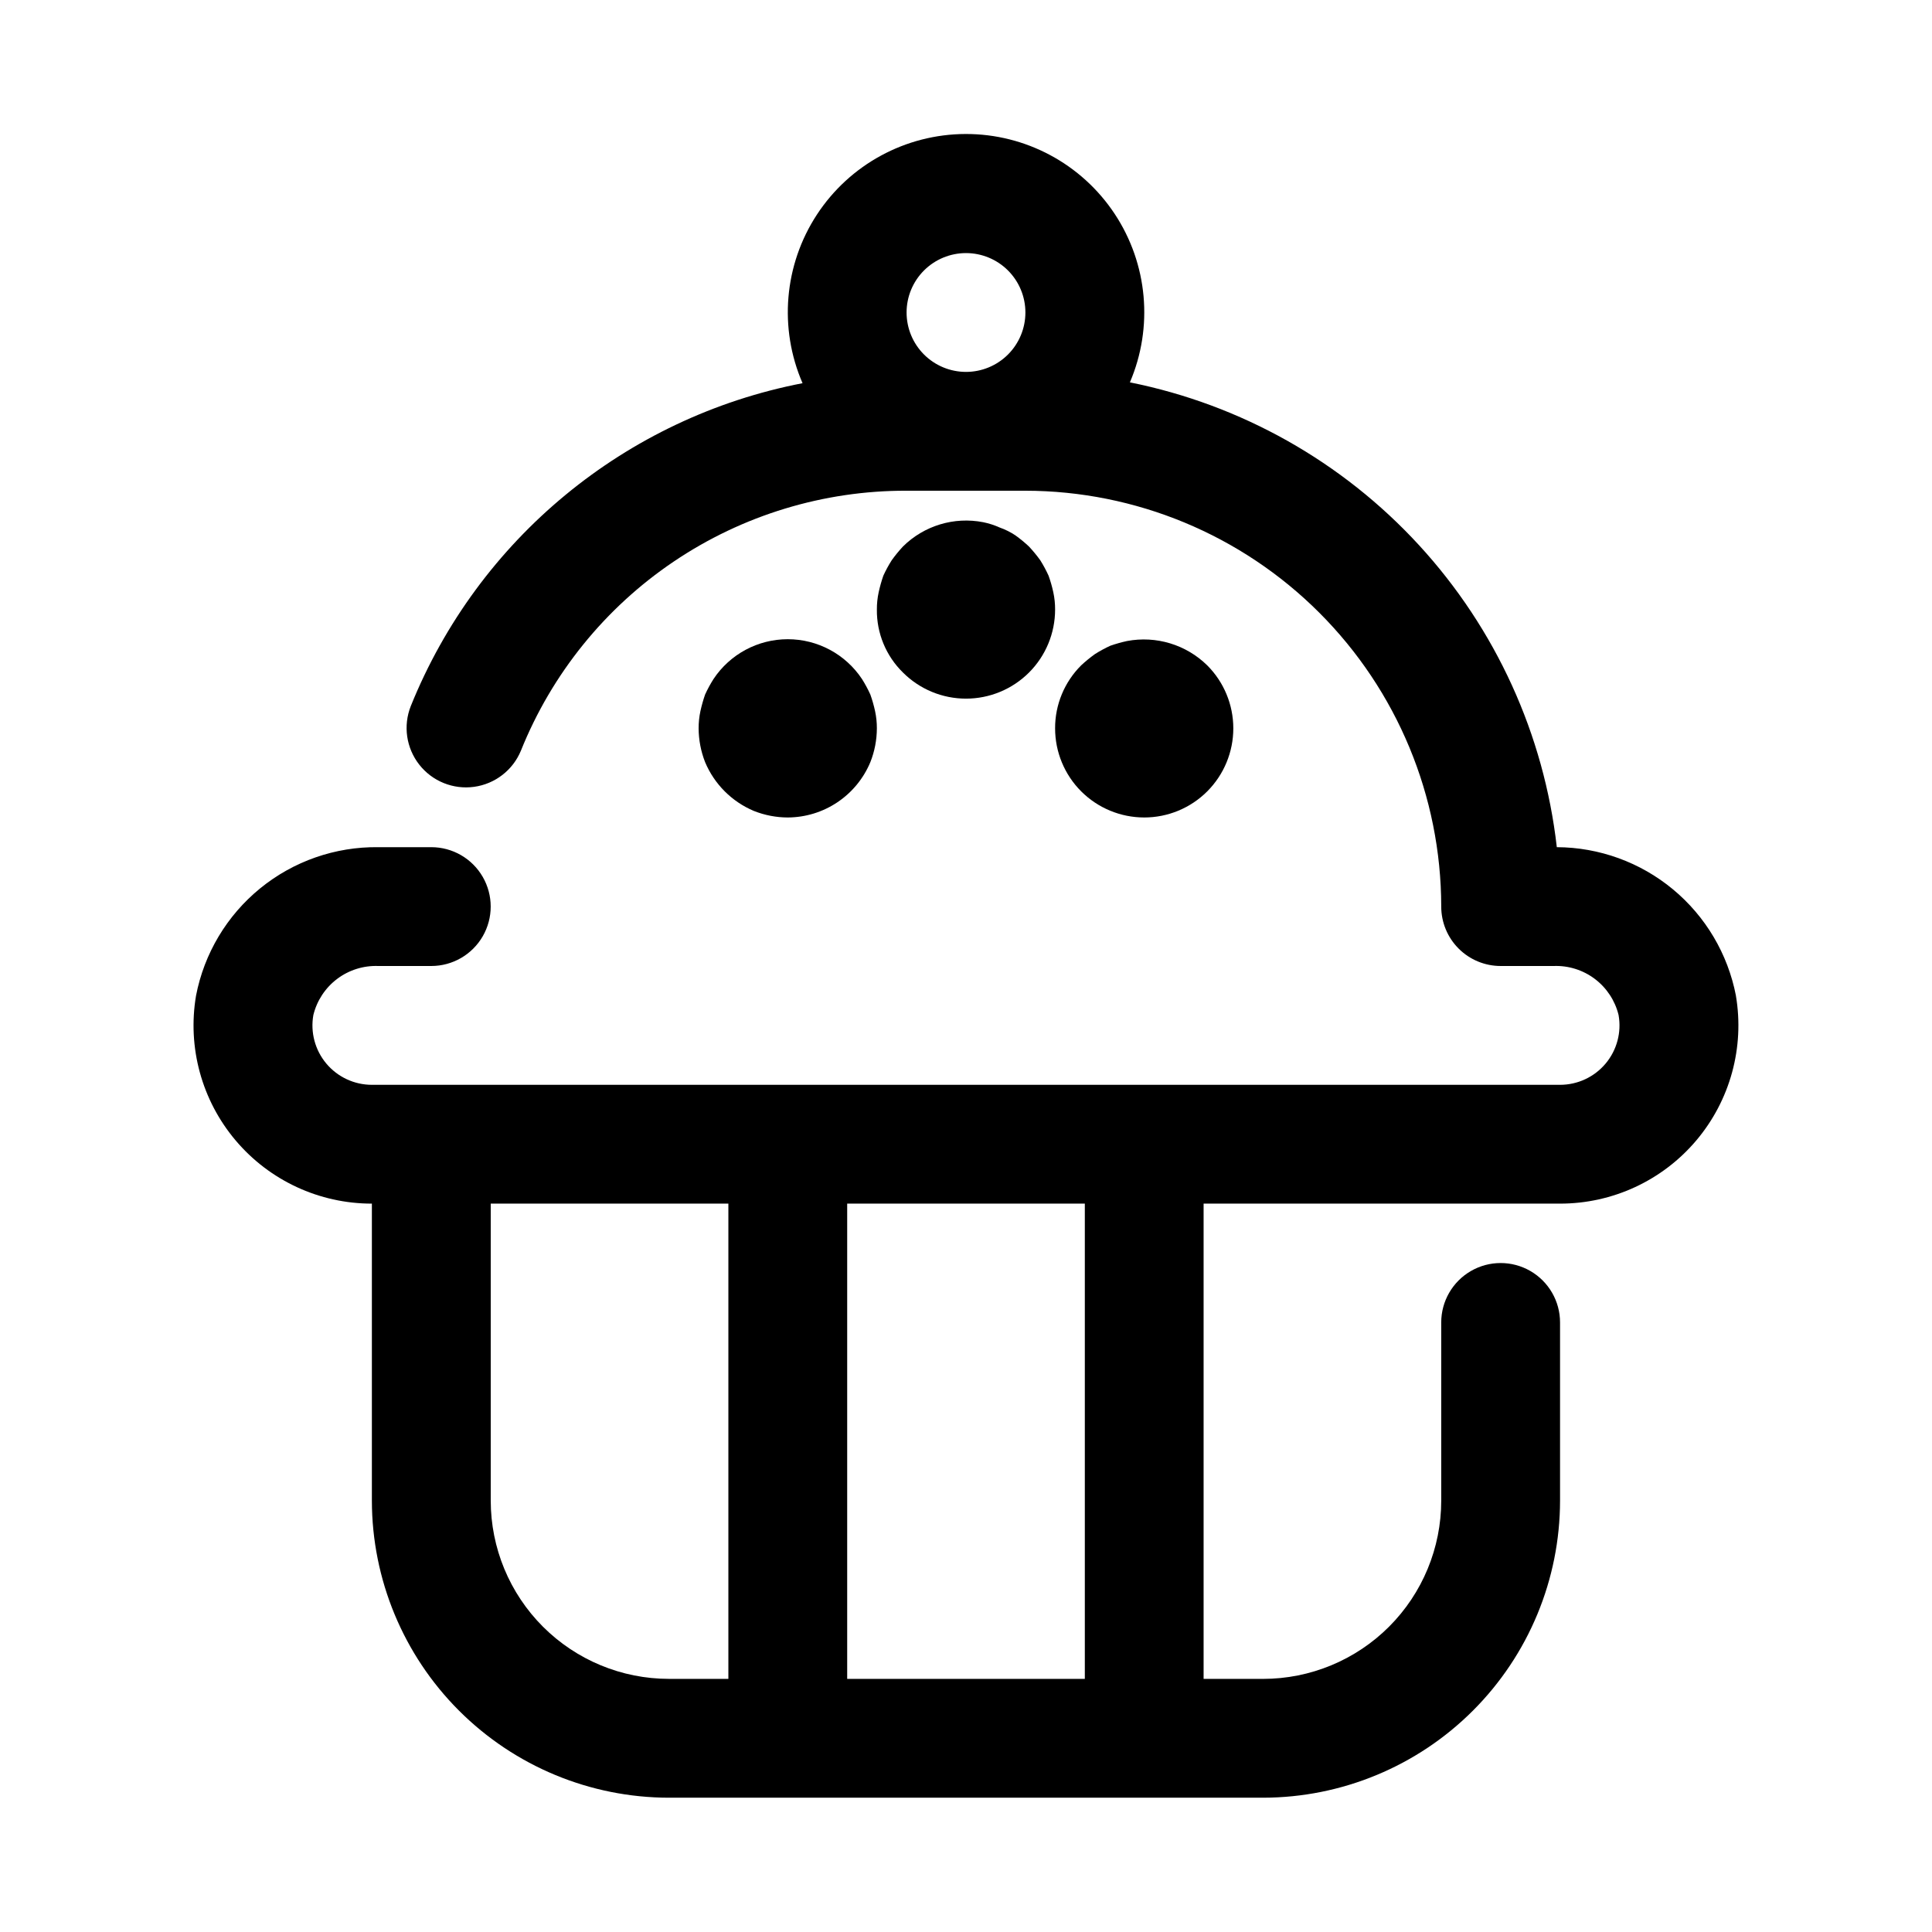
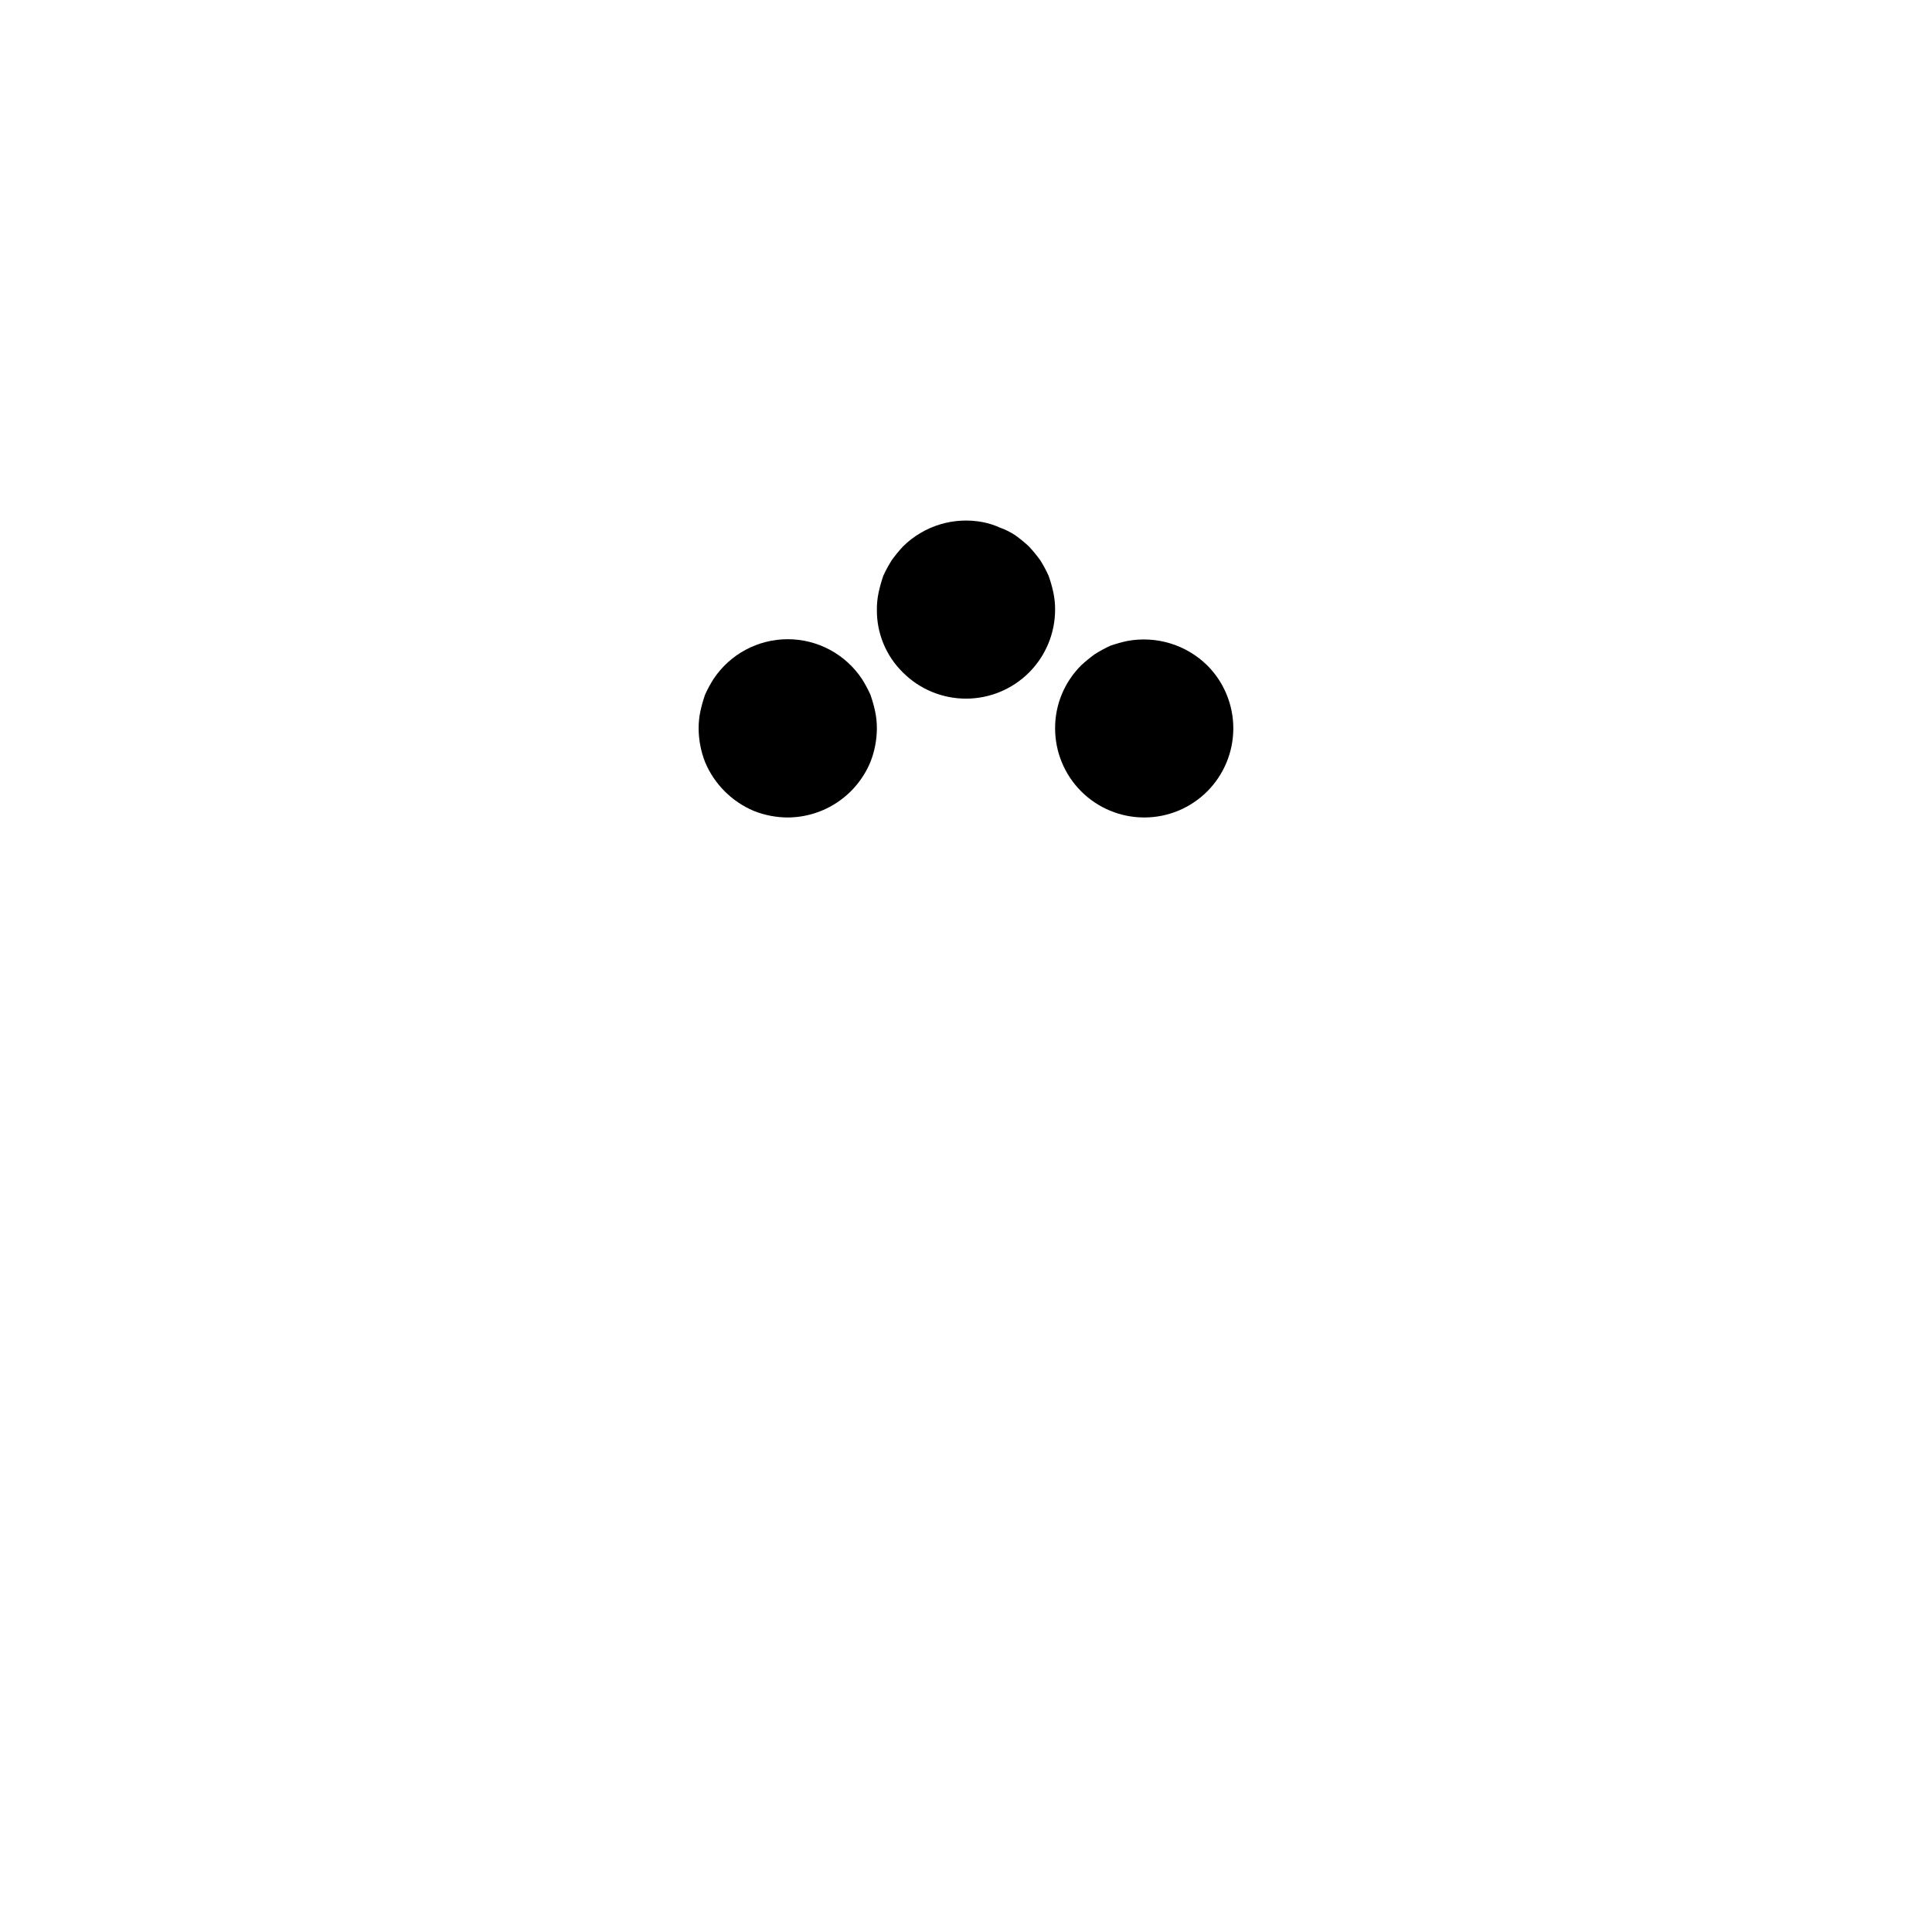
<svg xmlns="http://www.w3.org/2000/svg" fill="#000000" width="800px" height="800px" version="1.1" viewBox="144 144 512 512">
  <g>
-     <path d="m604.04 407.87c-2.133-11.043-8.027-21.004-16.684-28.184-8.66-7.18-19.539-11.129-30.785-11.176-3.391-29.867-16.172-57.887-36.504-80.023-20.332-22.137-47.164-37.246-76.633-43.16 6.254-14.609 4.738-31.387-4.031-44.645-8.77-13.254-23.617-21.211-39.512-21.172-15.895 0.043-30.703 8.074-39.406 21.371-8.699 13.301-10.129 30.086-3.801 44.668-46.875 9.078-85.953 41.289-103.82 85.566-2.066 5.207-1.211 11.117 2.246 15.523 3.453 4.406 8.988 6.644 14.535 5.879 5.551-0.766 10.273-4.418 12.406-9.594 8.191-20.387 22.309-37.848 40.523-50.125 18.219-12.281 39.703-18.812 61.672-18.754h31.488c29.219 0.035 57.227 11.66 77.887 32.32 20.66 20.66 32.285 48.668 32.32 77.887 0 4.176 1.66 8.18 4.613 11.133s6.957 4.613 11.133 4.613h14.059c3.922-0.145 7.777 1.066 10.91 3.434 3.129 2.367 5.352 5.742 6.281 9.555 0.816 4.586-0.441 9.297-3.434 12.867-2.992 3.57-7.414 5.633-12.074 5.633h-314.88c-4.66 0-9.078-2.062-12.074-5.633-2.992-3.57-4.25-8.281-3.434-12.867 0.934-3.812 3.152-7.188 6.285-9.555 3.133-2.367 6.984-3.578 10.906-3.434h14.059c5.625 0 10.824-3.004 13.637-7.875s2.812-10.871 0-15.742c-2.812-4.871-8.012-7.871-13.637-7.871h-14.059c-11.387-0.145-22.461 3.719-31.289 10.914-8.824 7.195-14.844 17.262-16.996 28.445-2.32 13.715 1.523 27.75 10.508 38.371 8.98 10.621 22.184 16.742 36.094 16.734v78.719c0.023 20.871 8.328 40.879 23.082 55.637 14.758 14.758 34.766 23.059 55.637 23.082h157.44c20.871-0.023 40.879-8.324 55.637-23.082 14.758-14.758 23.059-34.766 23.082-55.637v-47.234c0-5.621-3-10.82-7.871-13.633s-10.871-2.812-15.742 0c-4.871 2.812-7.875 8.012-7.875 13.633v47.234c0 12.527-4.973 24.539-13.832 33.398-8.859 8.855-20.871 13.832-33.398 13.832h-15.742v-125.95h94.465-0.004c13.91 0.008 27.117-6.113 36.098-16.734 8.98-10.621 12.824-24.656 10.508-38.371zm-204.04-196.8c4.176 0 8.18 1.66 11.133 4.609 2.949 2.953 4.609 6.957 4.609 11.133s-1.66 8.18-4.609 11.133c-2.953 2.953-6.957 4.613-11.133 4.613s-8.18-1.66-11.133-4.613c-2.953-2.953-4.613-6.957-4.613-11.133s1.66-8.18 4.613-11.133c2.953-2.949 6.957-4.609 11.133-4.609zm-125.95 330.62v-78.719h62.977v125.95l-15.746-0.004c-12.527 0-24.539-4.977-33.398-13.832-8.855-8.859-13.832-20.871-13.832-33.398zm157.44 47.23h-62.977v-125.95h62.977z" />
    <path d="m421.88 296.56c-0.641-1.41-1.375-2.781-2.203-4.094-0.922-1.273-1.918-2.488-2.992-3.637-1.141-1.07-2.348-2.062-3.621-2.973-1.281-0.848-2.66-1.535-4.109-2.047-1.406-0.637-2.879-1.113-4.394-1.418-7.719-1.508-15.68 0.906-21.27 6.438-1.066 1.148-2.062 2.363-2.973 3.637-0.836 1.312-1.578 2.68-2.223 4.094-0.5 1.445-0.918 2.918-1.242 4.41-0.324 1.5-0.48 3.031-0.473 4.566-0.07 6.273 2.426 12.301 6.91 16.688 4.43 4.43 10.434 6.922 16.699 6.922 6.262 0.004 12.27-2.484 16.703-6.91 4.43-4.43 6.918-10.438 6.918-16.699 0.008-1.535-0.148-3.066-0.473-4.566-0.32-1.496-0.742-2.969-1.258-4.41z" />
    <path d="m343.79 358.91c2.856 1.133 5.898 1.723 8.973 1.73 4.688-0.02 9.262-1.422 13.152-4.027 3.894-2.606 6.93-6.305 8.734-10.629 1.133-2.852 1.719-5.891 1.73-8.957 0.008-1.535-0.152-3.066-0.473-4.566-0.324-1.496-0.746-2.969-1.258-4.41-0.641-1.41-1.379-2.781-2.207-4.094-4.375-6.594-11.762-10.559-19.68-10.559-7.914 0-15.305 3.965-19.68 10.559-0.832 1.312-1.574 2.68-2.219 4.094-0.504 1.445-0.918 2.918-1.246 4.41-0.32 1.5-0.477 3.031-0.473 4.566 0.016 3.066 0.598 6.102 1.719 8.957 2.453 5.832 7.094 10.473 12.926 12.926z" />
    <path d="m447.23 360.64c6.266 0 12.27-2.488 16.699-6.918 4.426-4.434 6.914-10.441 6.91-16.703 0-6.266-2.488-12.27-6.922-16.699-5.602-5.496-13.543-7.898-21.254-6.438-1.492 0.324-2.965 0.742-4.406 1.242-1.414 0.648-2.781 1.387-4.094 2.223-1.273 0.914-2.488 1.906-3.637 2.973-4.445 4.422-6.938 10.438-6.914 16.707 0 6.262 2.488 12.27 6.918 16.699 4.43 4.426 10.438 6.914 16.699 6.914z" />
  </g>
</svg>